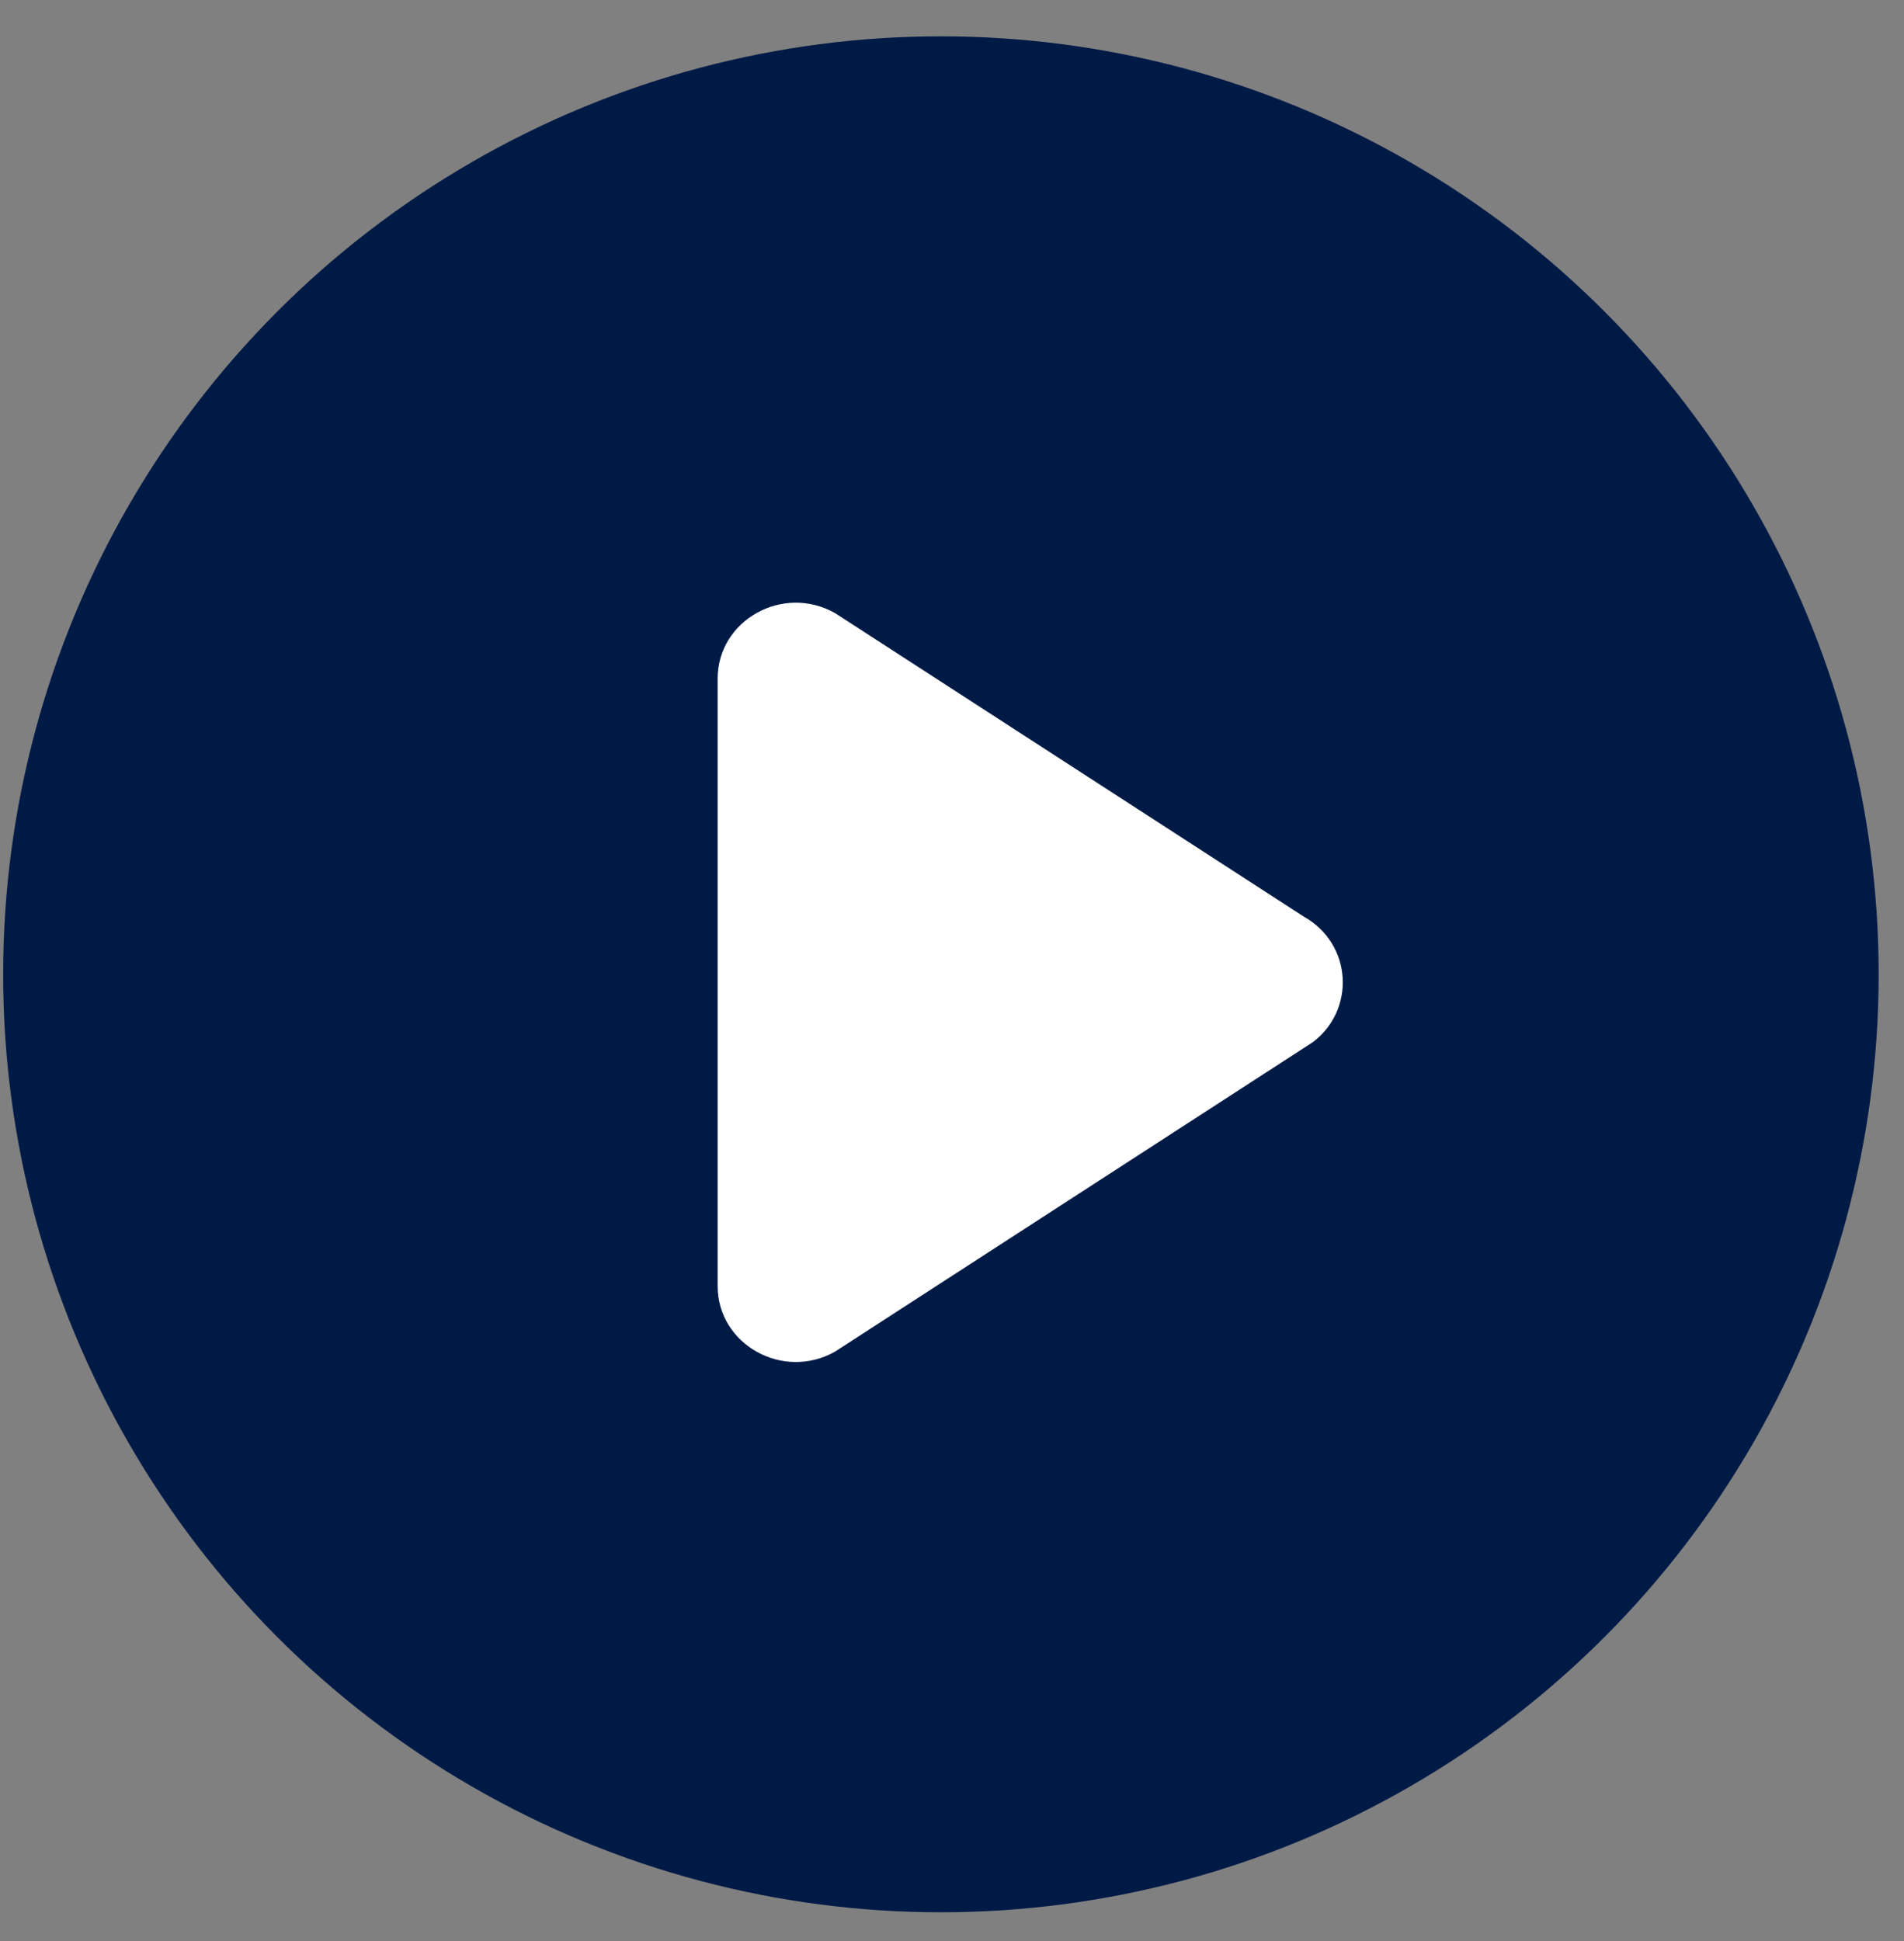
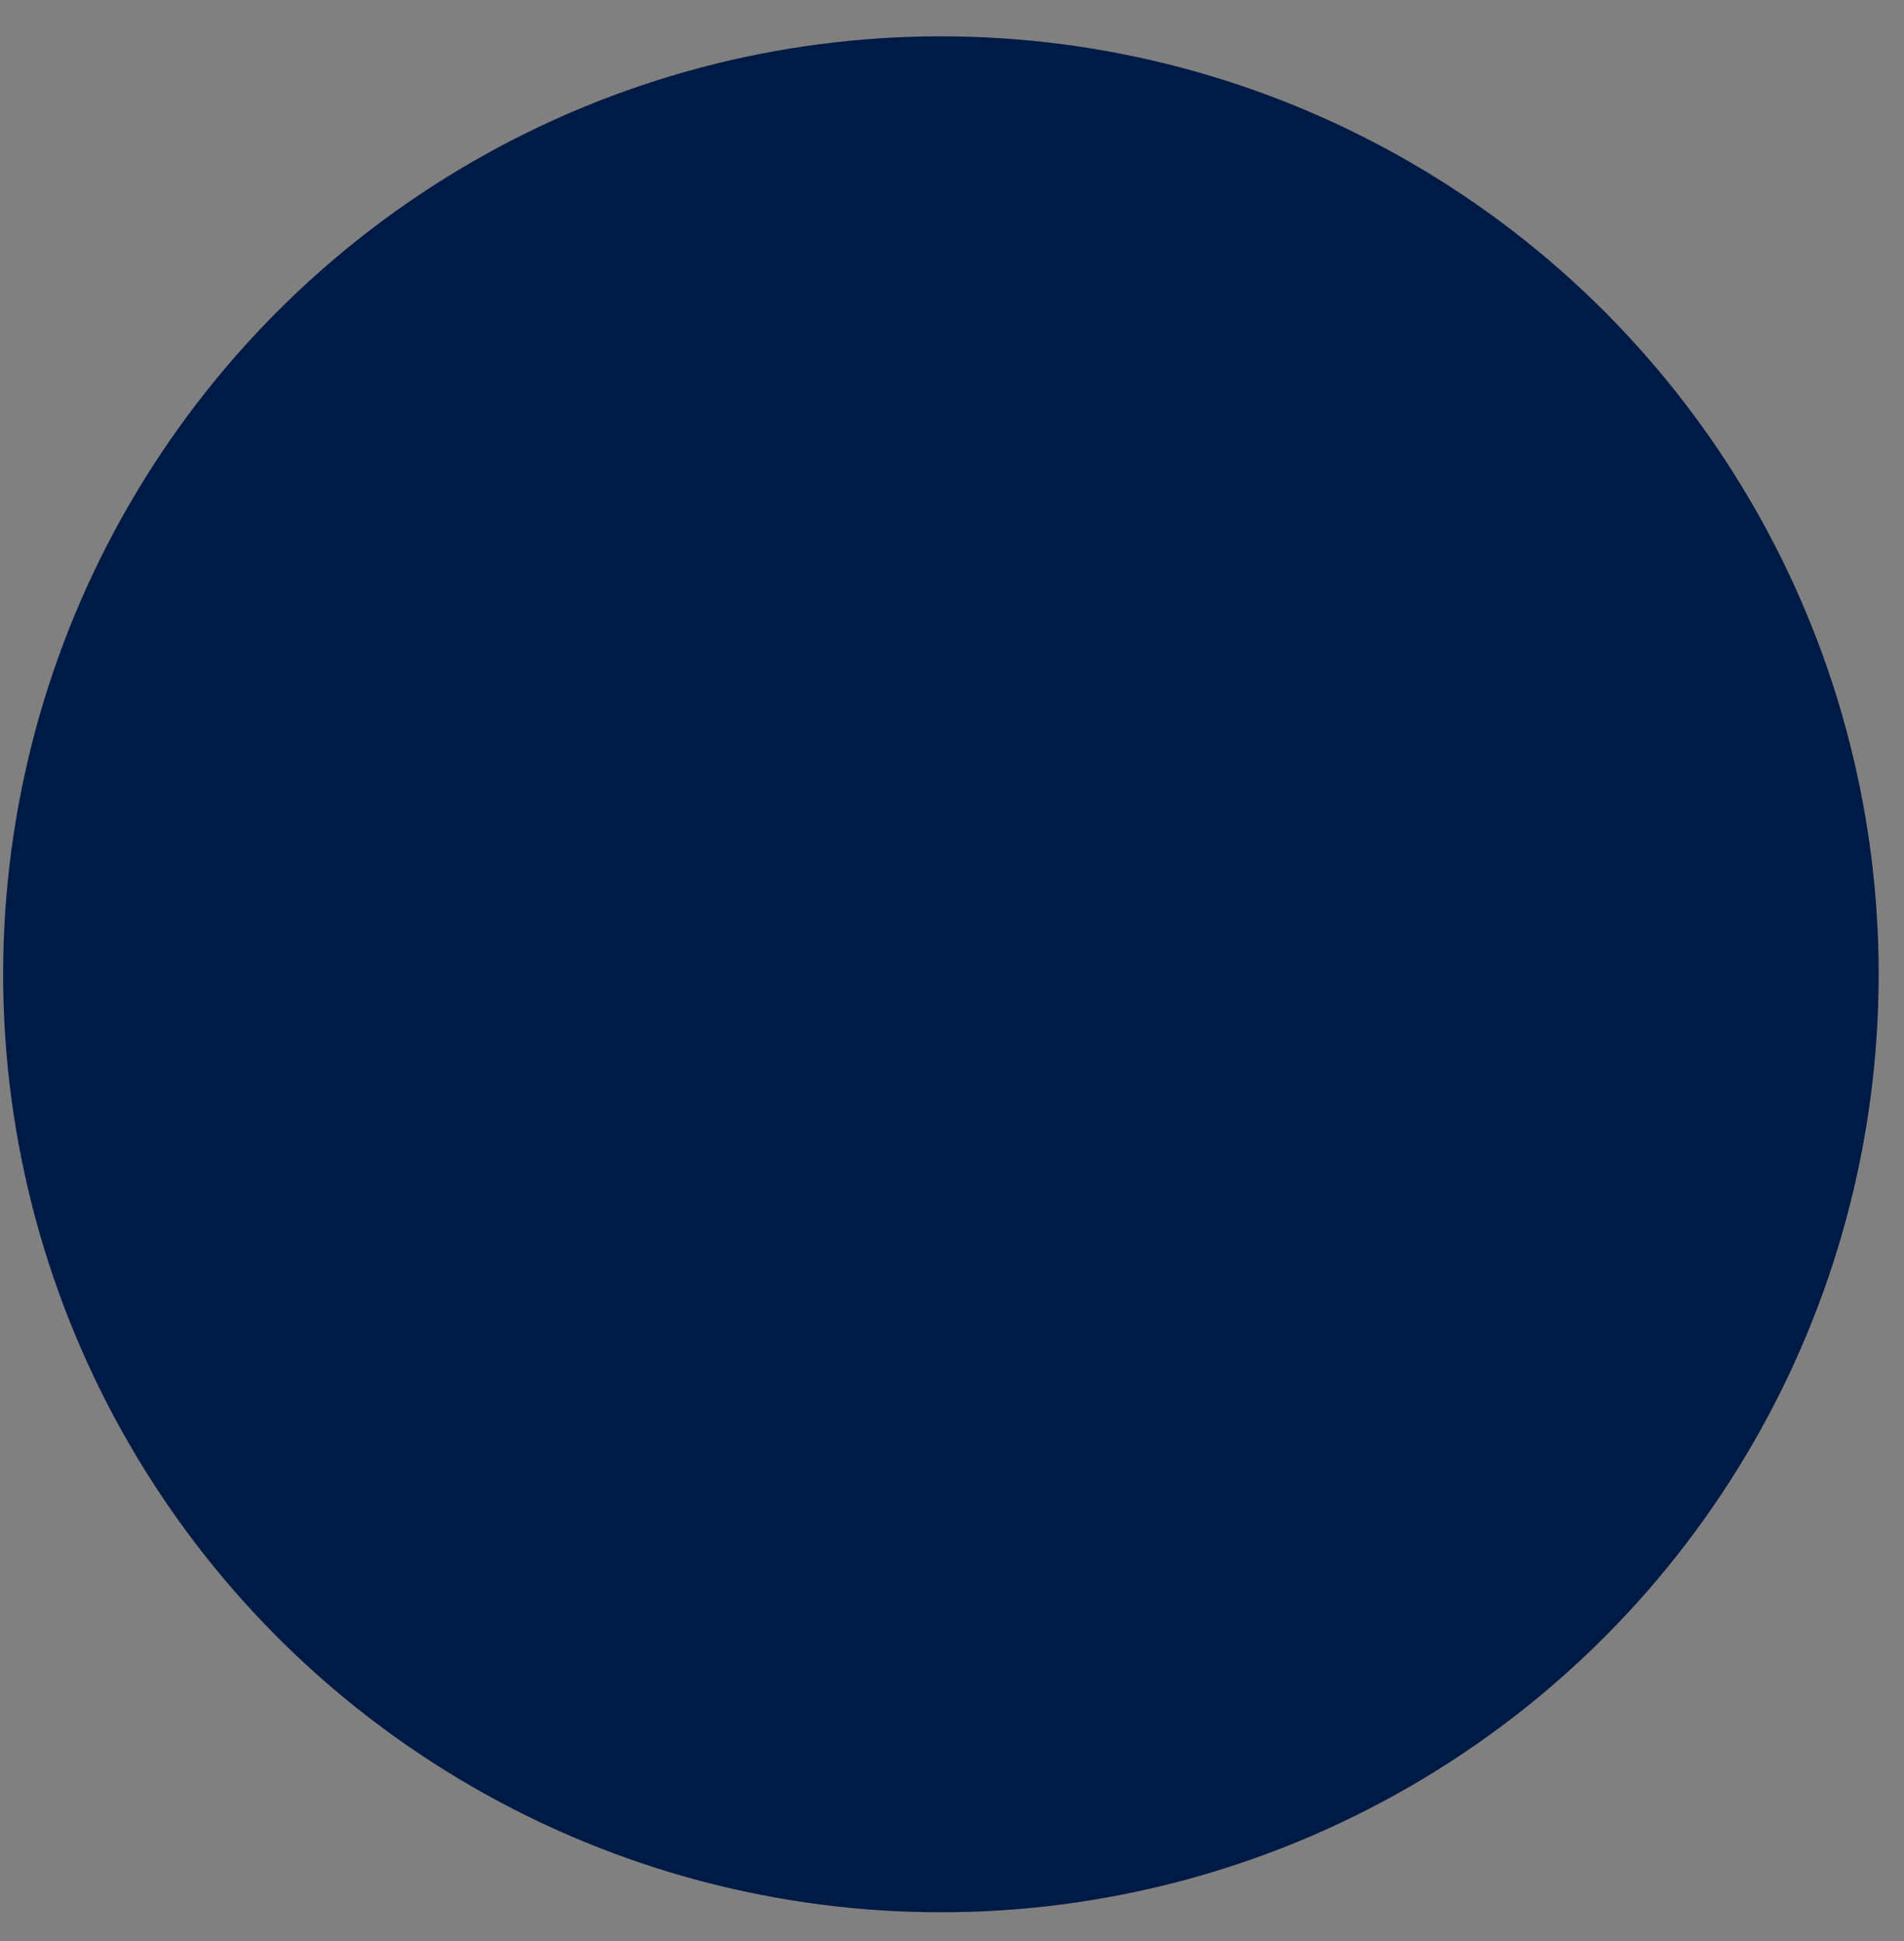
<svg xmlns="http://www.w3.org/2000/svg" width="52" height="53" viewBox="0 0 52 53" fill="none">
  <rect x="0" y="0" width="52" height="53" fill="#808080" stroke="none" />
  <circle cx="25.697" cy="26.603" r="25.611" fill="#001A46" />
-   <path fill-rule="evenodd" clip-rule="evenodd" d="M22.808 16.742L35.614 25.032C36.943 25.785 37.021 27.584 35.849 28.46L22.808 36.904C21.386 37.71 19.599 36.713 19.599 35.114V18.532C19.599 16.932 21.386 15.936 22.808 16.742Z" fill="white" />
</svg>